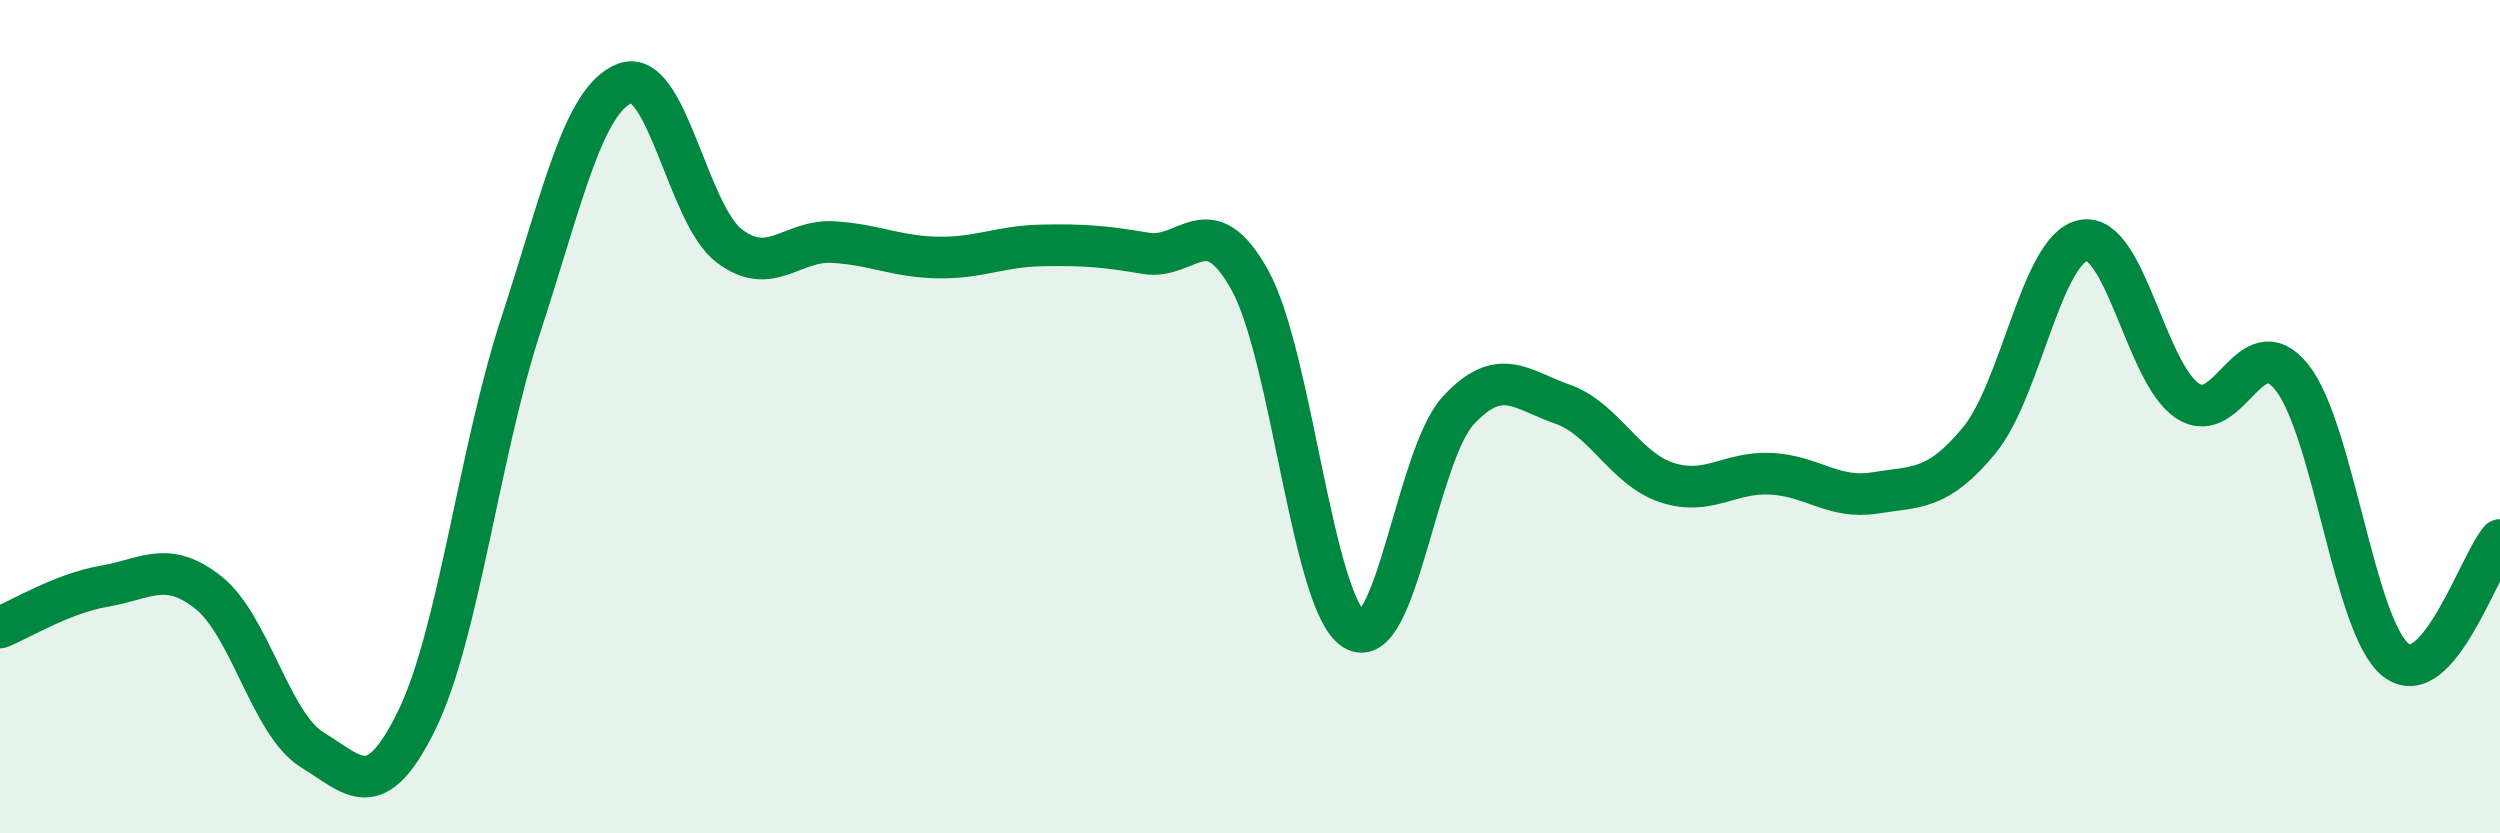
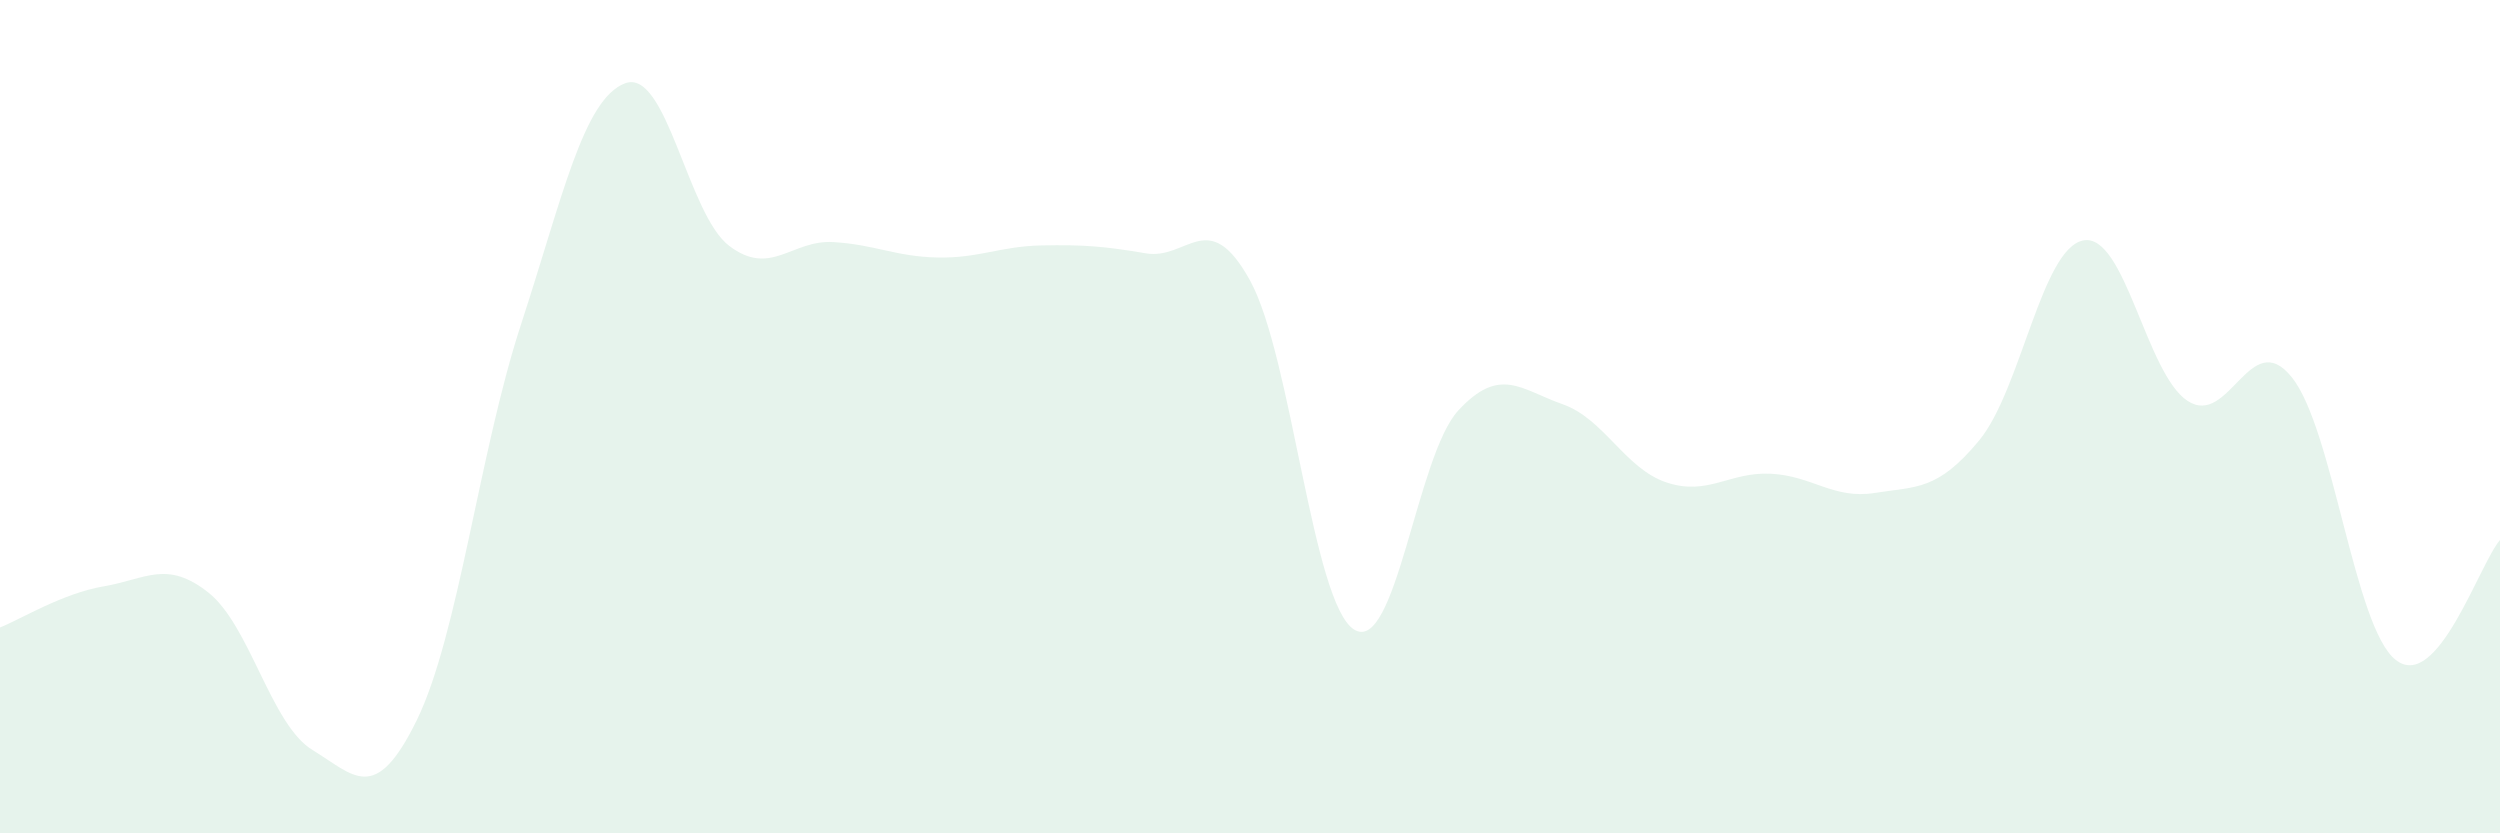
<svg xmlns="http://www.w3.org/2000/svg" width="60" height="20" viewBox="0 0 60 20">
  <path d="M 0,15.06 C 0.5,14.86 1.5,14.24 2.5,14.07 C 3.5,13.9 4,13.43 5,14.22 C 6,15.01 6.5,17.39 7.5,18 C 8.5,18.61 9,19.33 10,17.29 C 11,15.25 11.5,10.86 12.5,7.8 C 13.5,4.74 14,2.38 15,2 C 16,1.62 16.5,5.14 17.5,5.9 C 18.5,6.66 19,5.75 20,5.81 C 21,5.87 21.5,6.16 22.5,6.18 C 23.5,6.2 24,5.91 25,5.89 C 26,5.87 26.5,5.91 27.5,6.08 C 28.5,6.25 29,4.92 30,6.73 C 31,8.54 31.5,14.49 32.5,15.11 C 33.5,15.73 34,10.93 35,9.85 C 36,8.77 36.5,9.35 37.5,9.7 C 38.5,10.05 39,11.25 40,11.58 C 41,11.91 41.5,11.32 42.5,11.37 C 43.5,11.42 44,11.99 45,11.83 C 46,11.67 46.5,11.78 47.5,10.57 C 48.5,9.36 49,5.96 50,5.77 C 51,5.58 51.5,8.96 52.5,9.62 C 53.5,10.28 54,7.81 55,9.05 C 56,10.29 56.5,15.06 57.5,15.84 C 58.5,16.62 59.5,13.54 60,12.96L60 20L0 20Z" fill="#008740" opacity="0.1" stroke-linecap="round" stroke-linejoin="round" />
-   <path d="M 0,15.06 C 0.5,14.86 1.5,14.24 2.5,14.07 C 3.5,13.9 4,13.43 5,14.22 C 6,15.01 6.5,17.39 7.5,18 C 8.5,18.61 9,19.33 10,17.29 C 11,15.25 11.5,10.86 12.5,7.8 C 13.5,4.74 14,2.38 15,2 C 16,1.62 16.5,5.14 17.5,5.9 C 18.5,6.66 19,5.75 20,5.81 C 21,5.87 21.5,6.16 22.5,6.18 C 23.5,6.2 24,5.91 25,5.89 C 26,5.87 26.5,5.91 27.5,6.08 C 28.5,6.25 29,4.92 30,6.73 C 31,8.54 31.5,14.49 32.5,15.11 C 33.5,15.73 34,10.93 35,9.85 C 36,8.77 36.5,9.35 37.5,9.7 C 38.5,10.05 39,11.25 40,11.58 C 41,11.91 41.5,11.32 42.5,11.37 C 43.5,11.42 44,11.99 45,11.83 C 46,11.67 46.5,11.78 47.5,10.57 C 48.5,9.36 49,5.96 50,5.77 C 51,5.58 51.5,8.96 52.5,9.62 C 53.5,10.28 54,7.81 55,9.05 C 56,10.29 56.5,15.06 57.5,15.84 C 58.5,16.62 59.5,13.54 60,12.96" stroke="#008740" stroke-width="1" fill="none" stroke-linecap="round" stroke-linejoin="round" />
</svg>